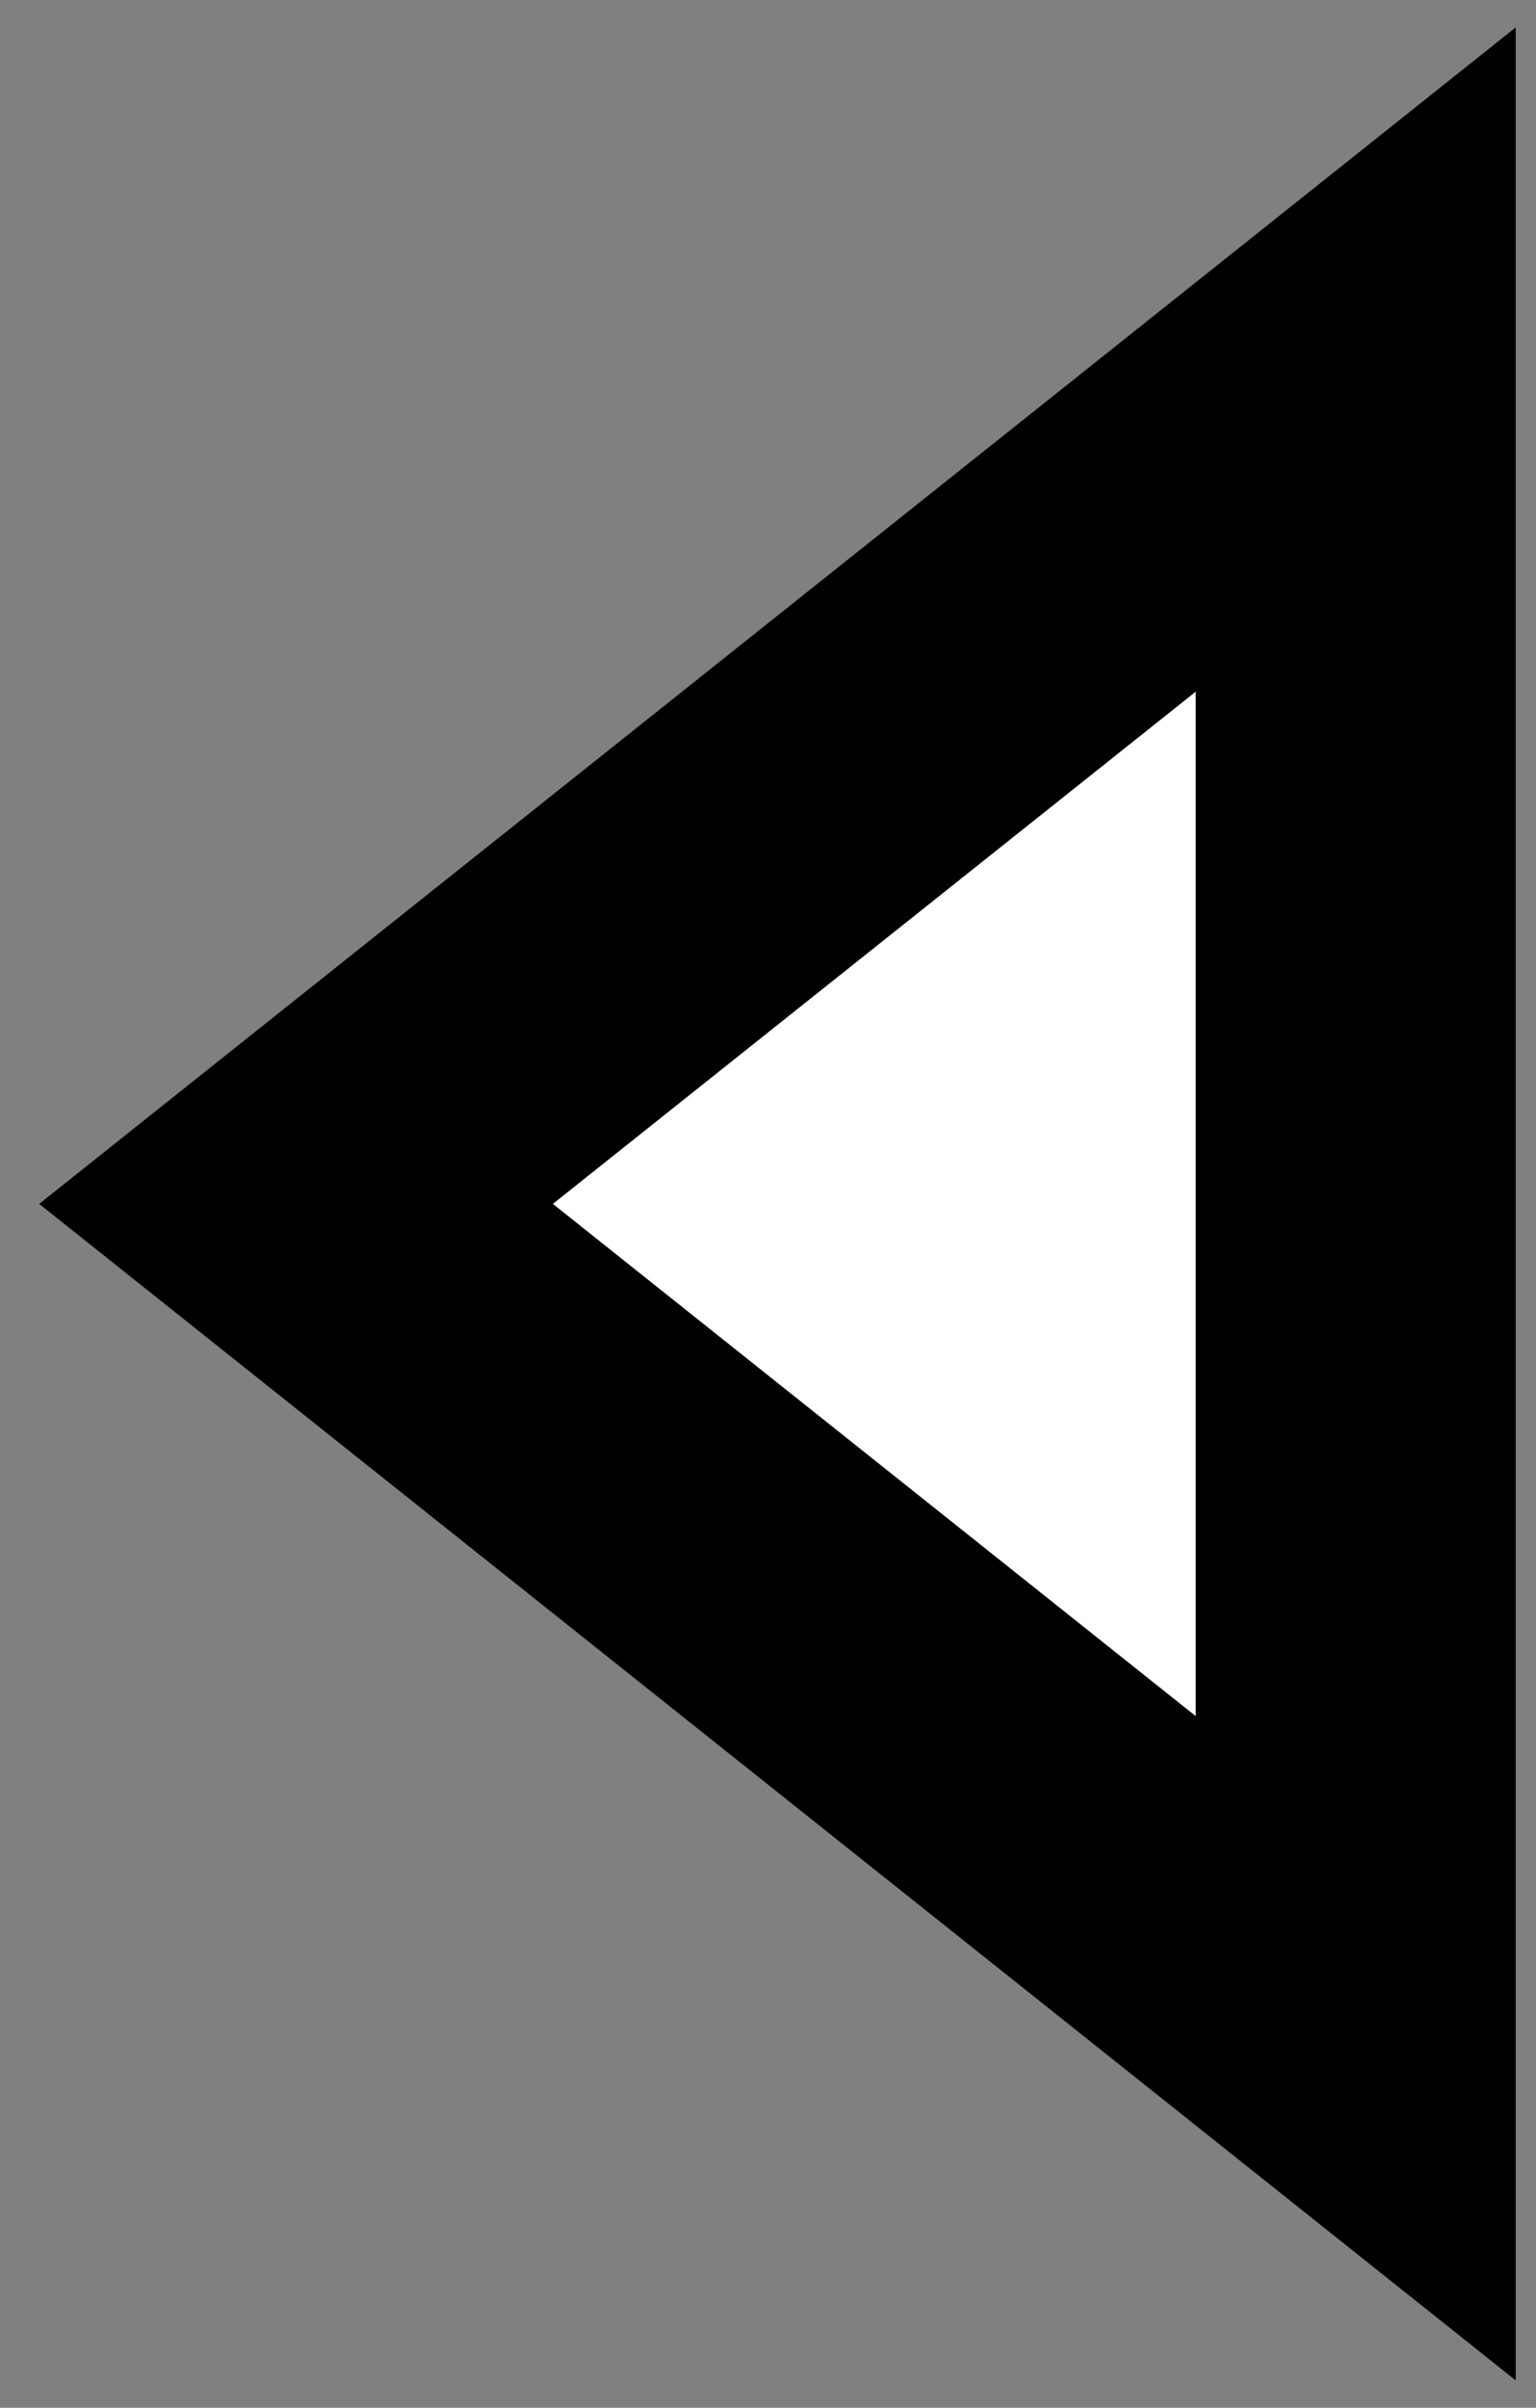
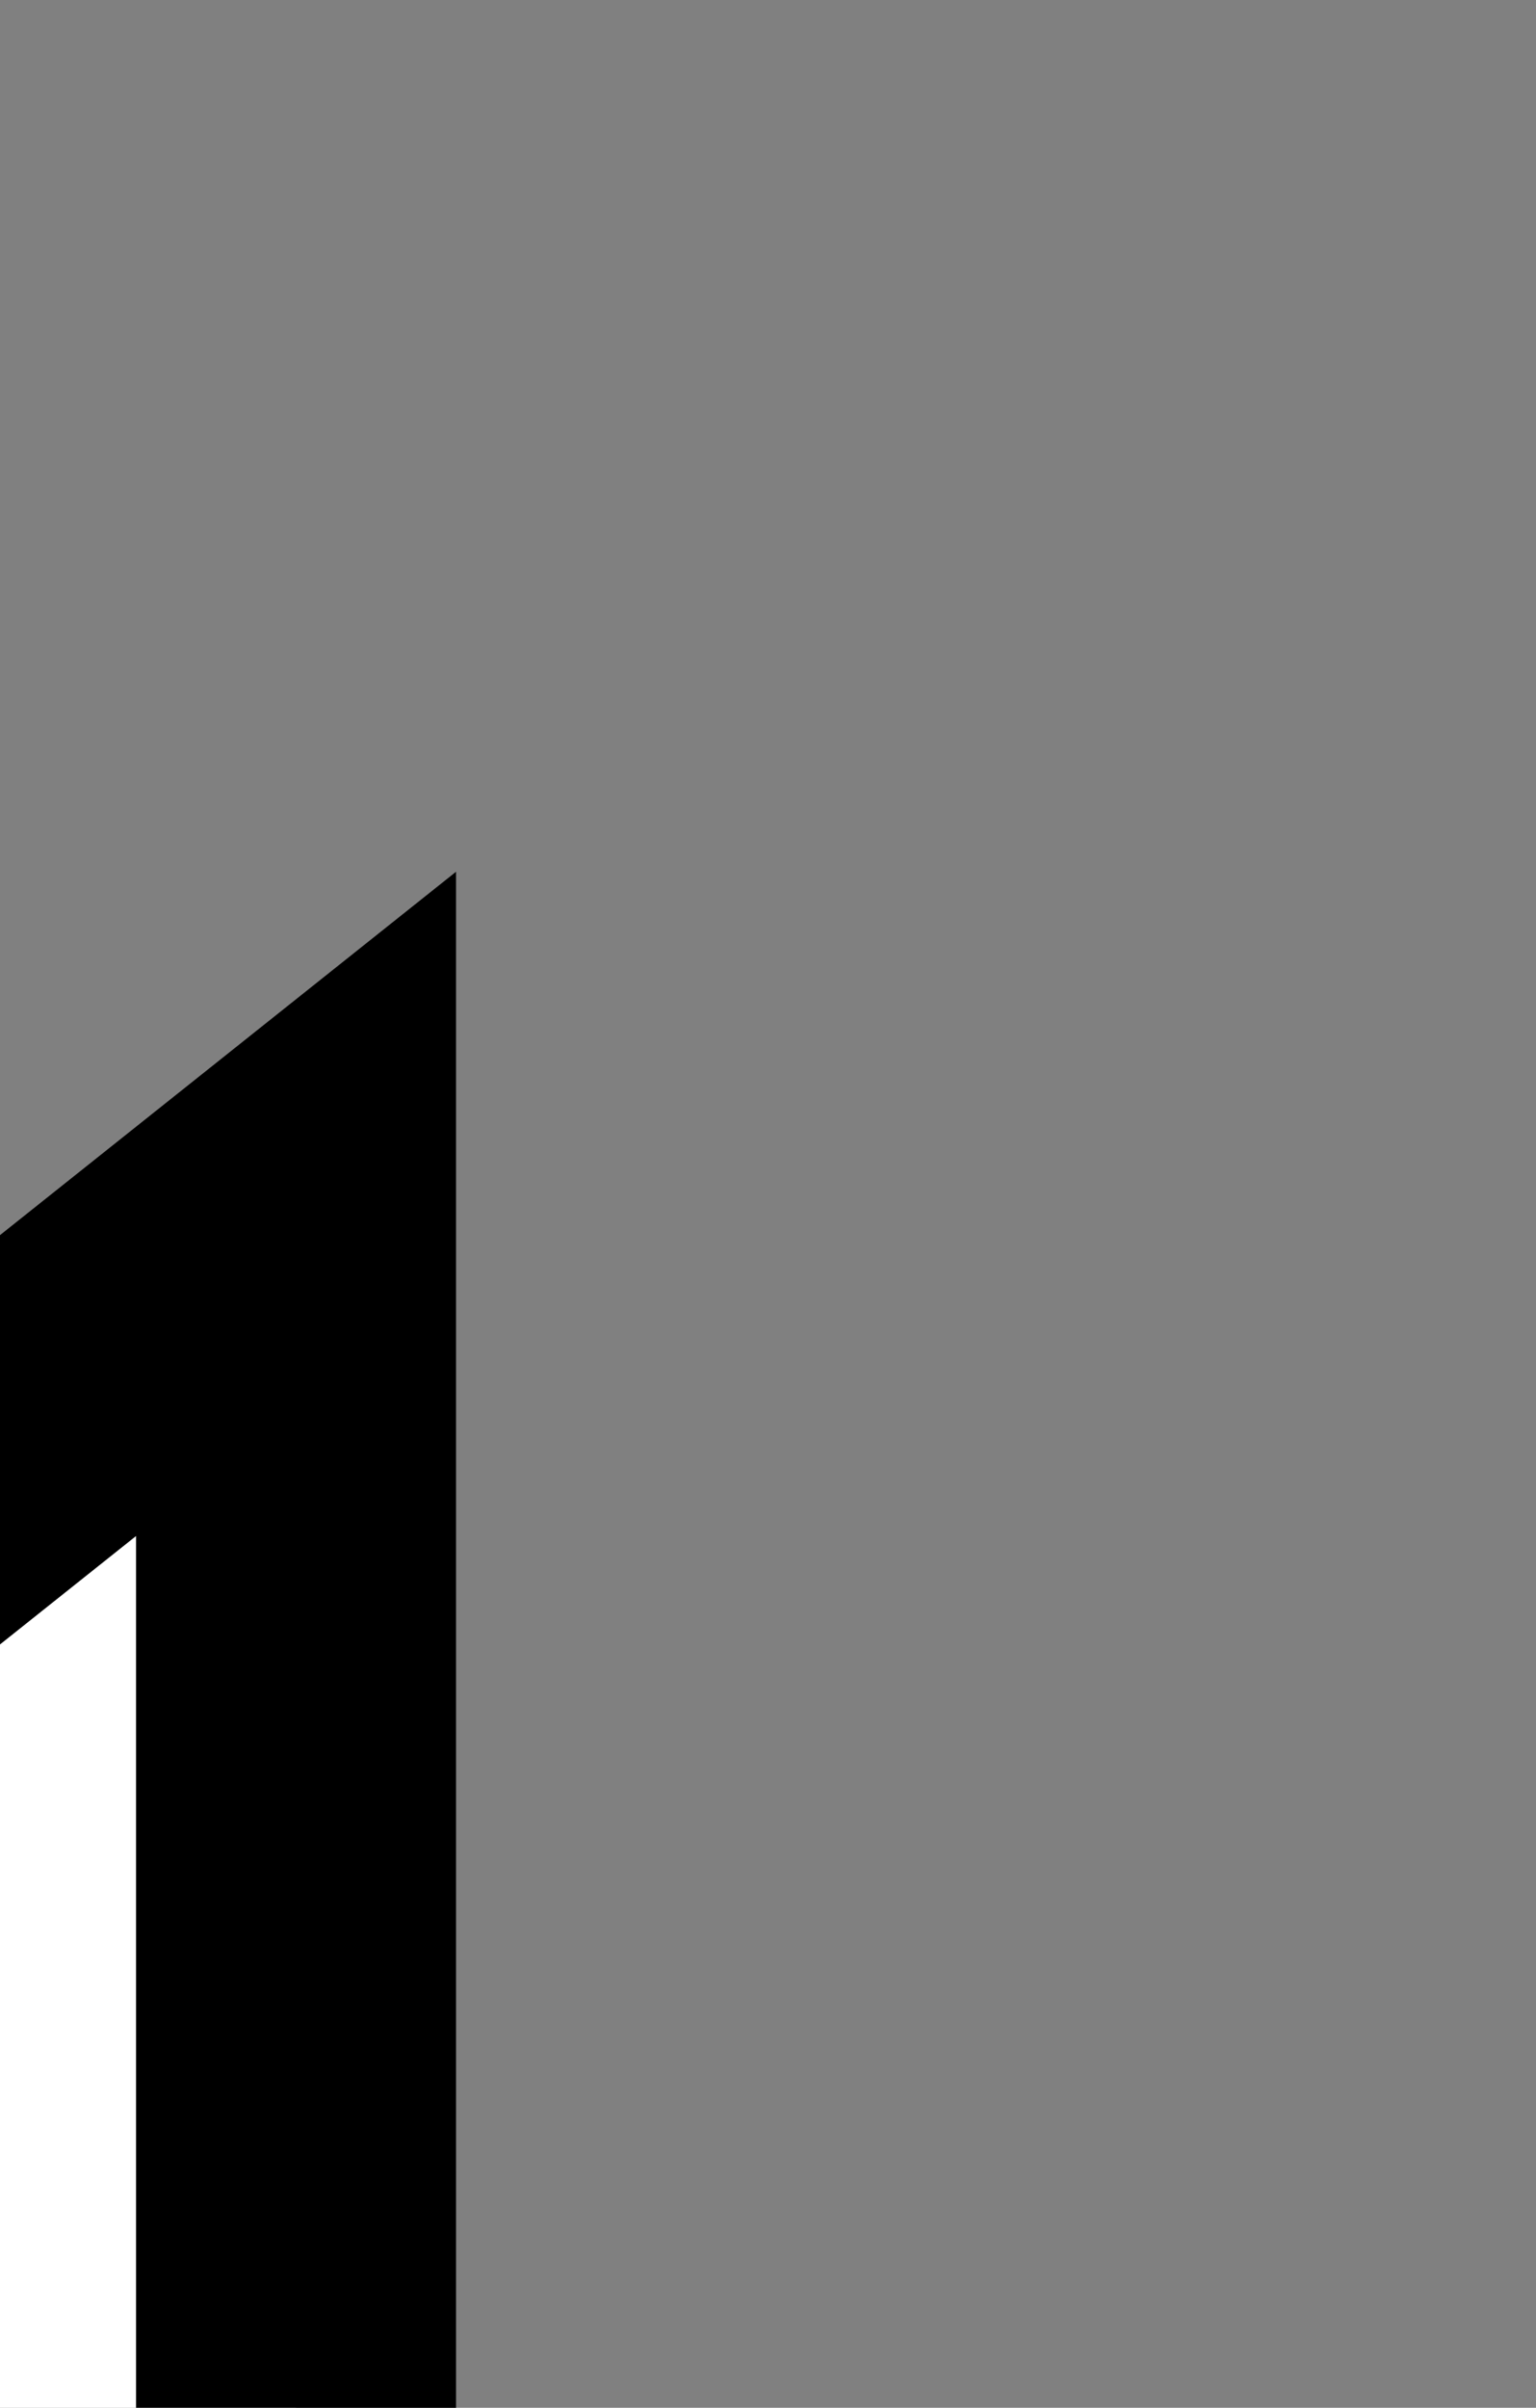
<svg xmlns="http://www.w3.org/2000/svg" width="100%" height="100%" viewBox="0 0 30 47" version="1.1" xml:space="preserve" style="fill-rule:evenodd;clip-rule:evenodd;stroke-linecap:square;stroke-miterlimit:10;">
  <rect x="0" y="0" width="30" height="47" fill="#808080" stroke="none" />
  <rect id="Back" x="0" y="-0" width="30" height="47" style="fill:none;" />
  <clipPath id="_clip1">
    <rect x="0" y="-0" width="30" height="47" />
  </clipPath>
  <g clip-path="url(#_clip1)">
-     <path d="M5.782,23.5l20.697,-16.482l-0,32.964l-20.697,-16.482Z" style="fill:#fff;stroke:#000;stroke-width:6.25px;" />
-     <path d="M114,39l0,4.5" style="fill:none;stroke:#000;stroke-width:6.25px;" />
+     <path d="M5.782,23.5l-0,32.964l-20.697,-16.482Z" style="fill:#fff;stroke:#000;stroke-width:6.25px;" />
  </g>
</svg>